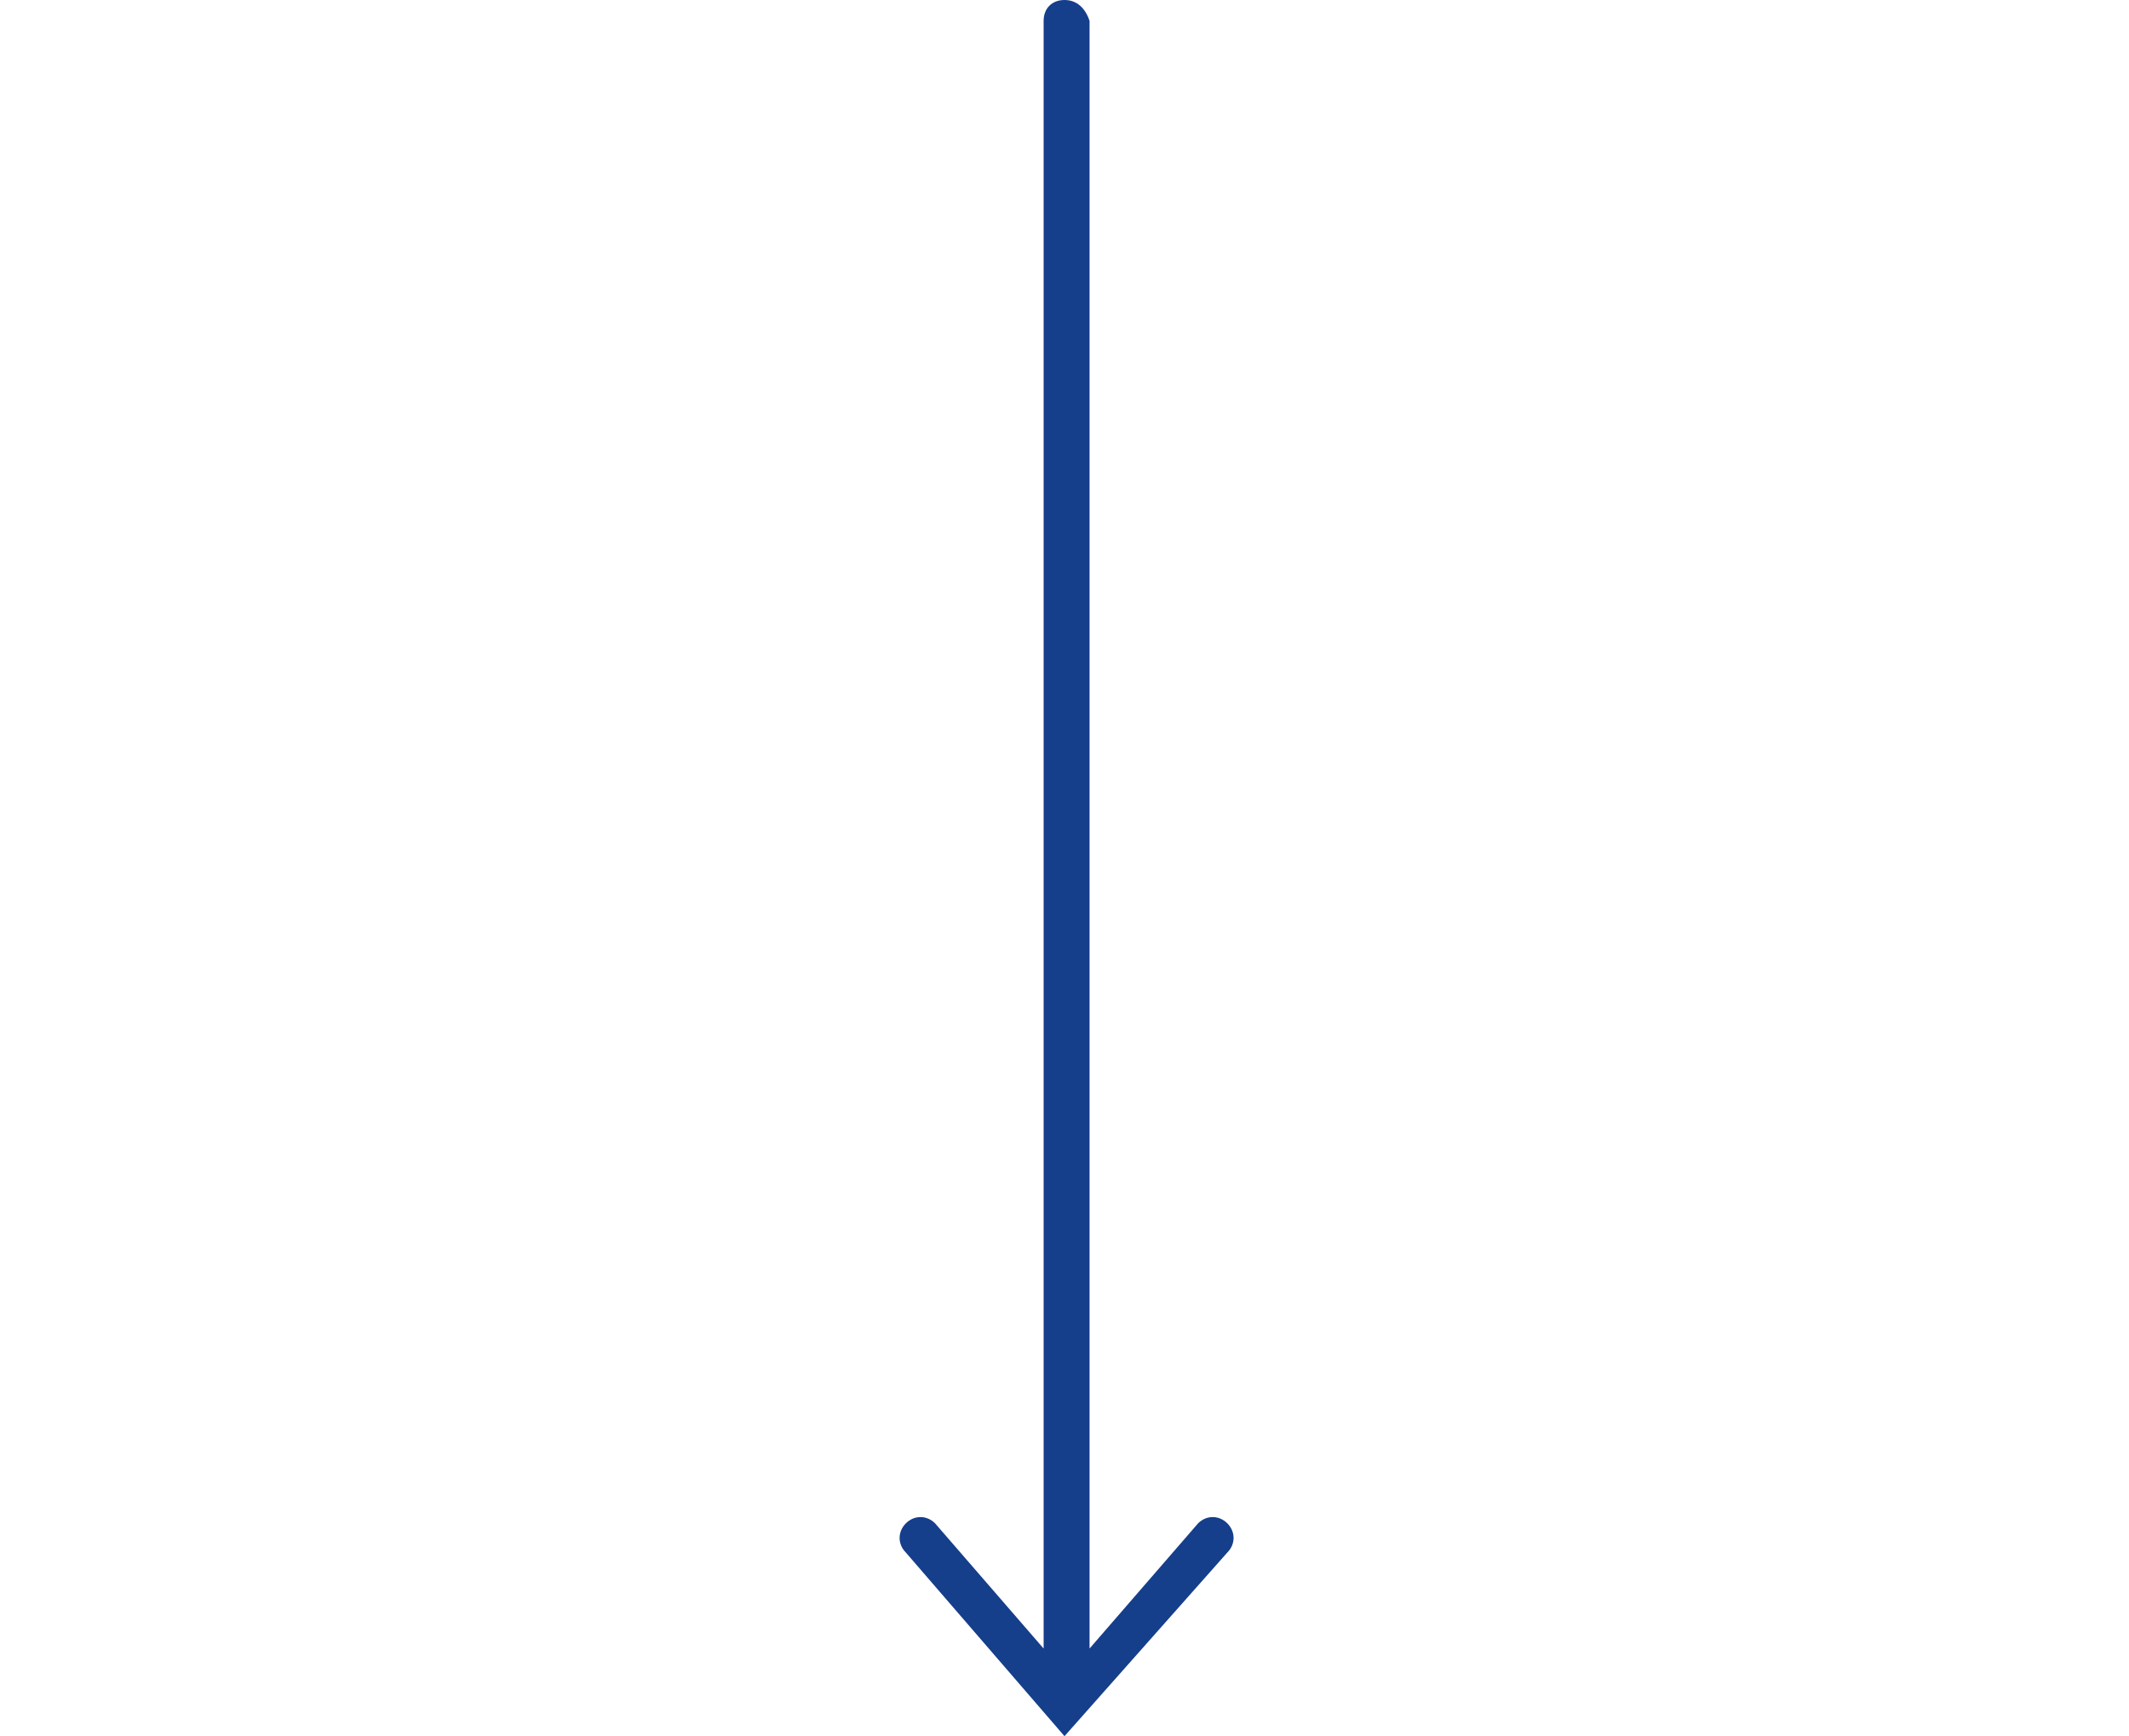
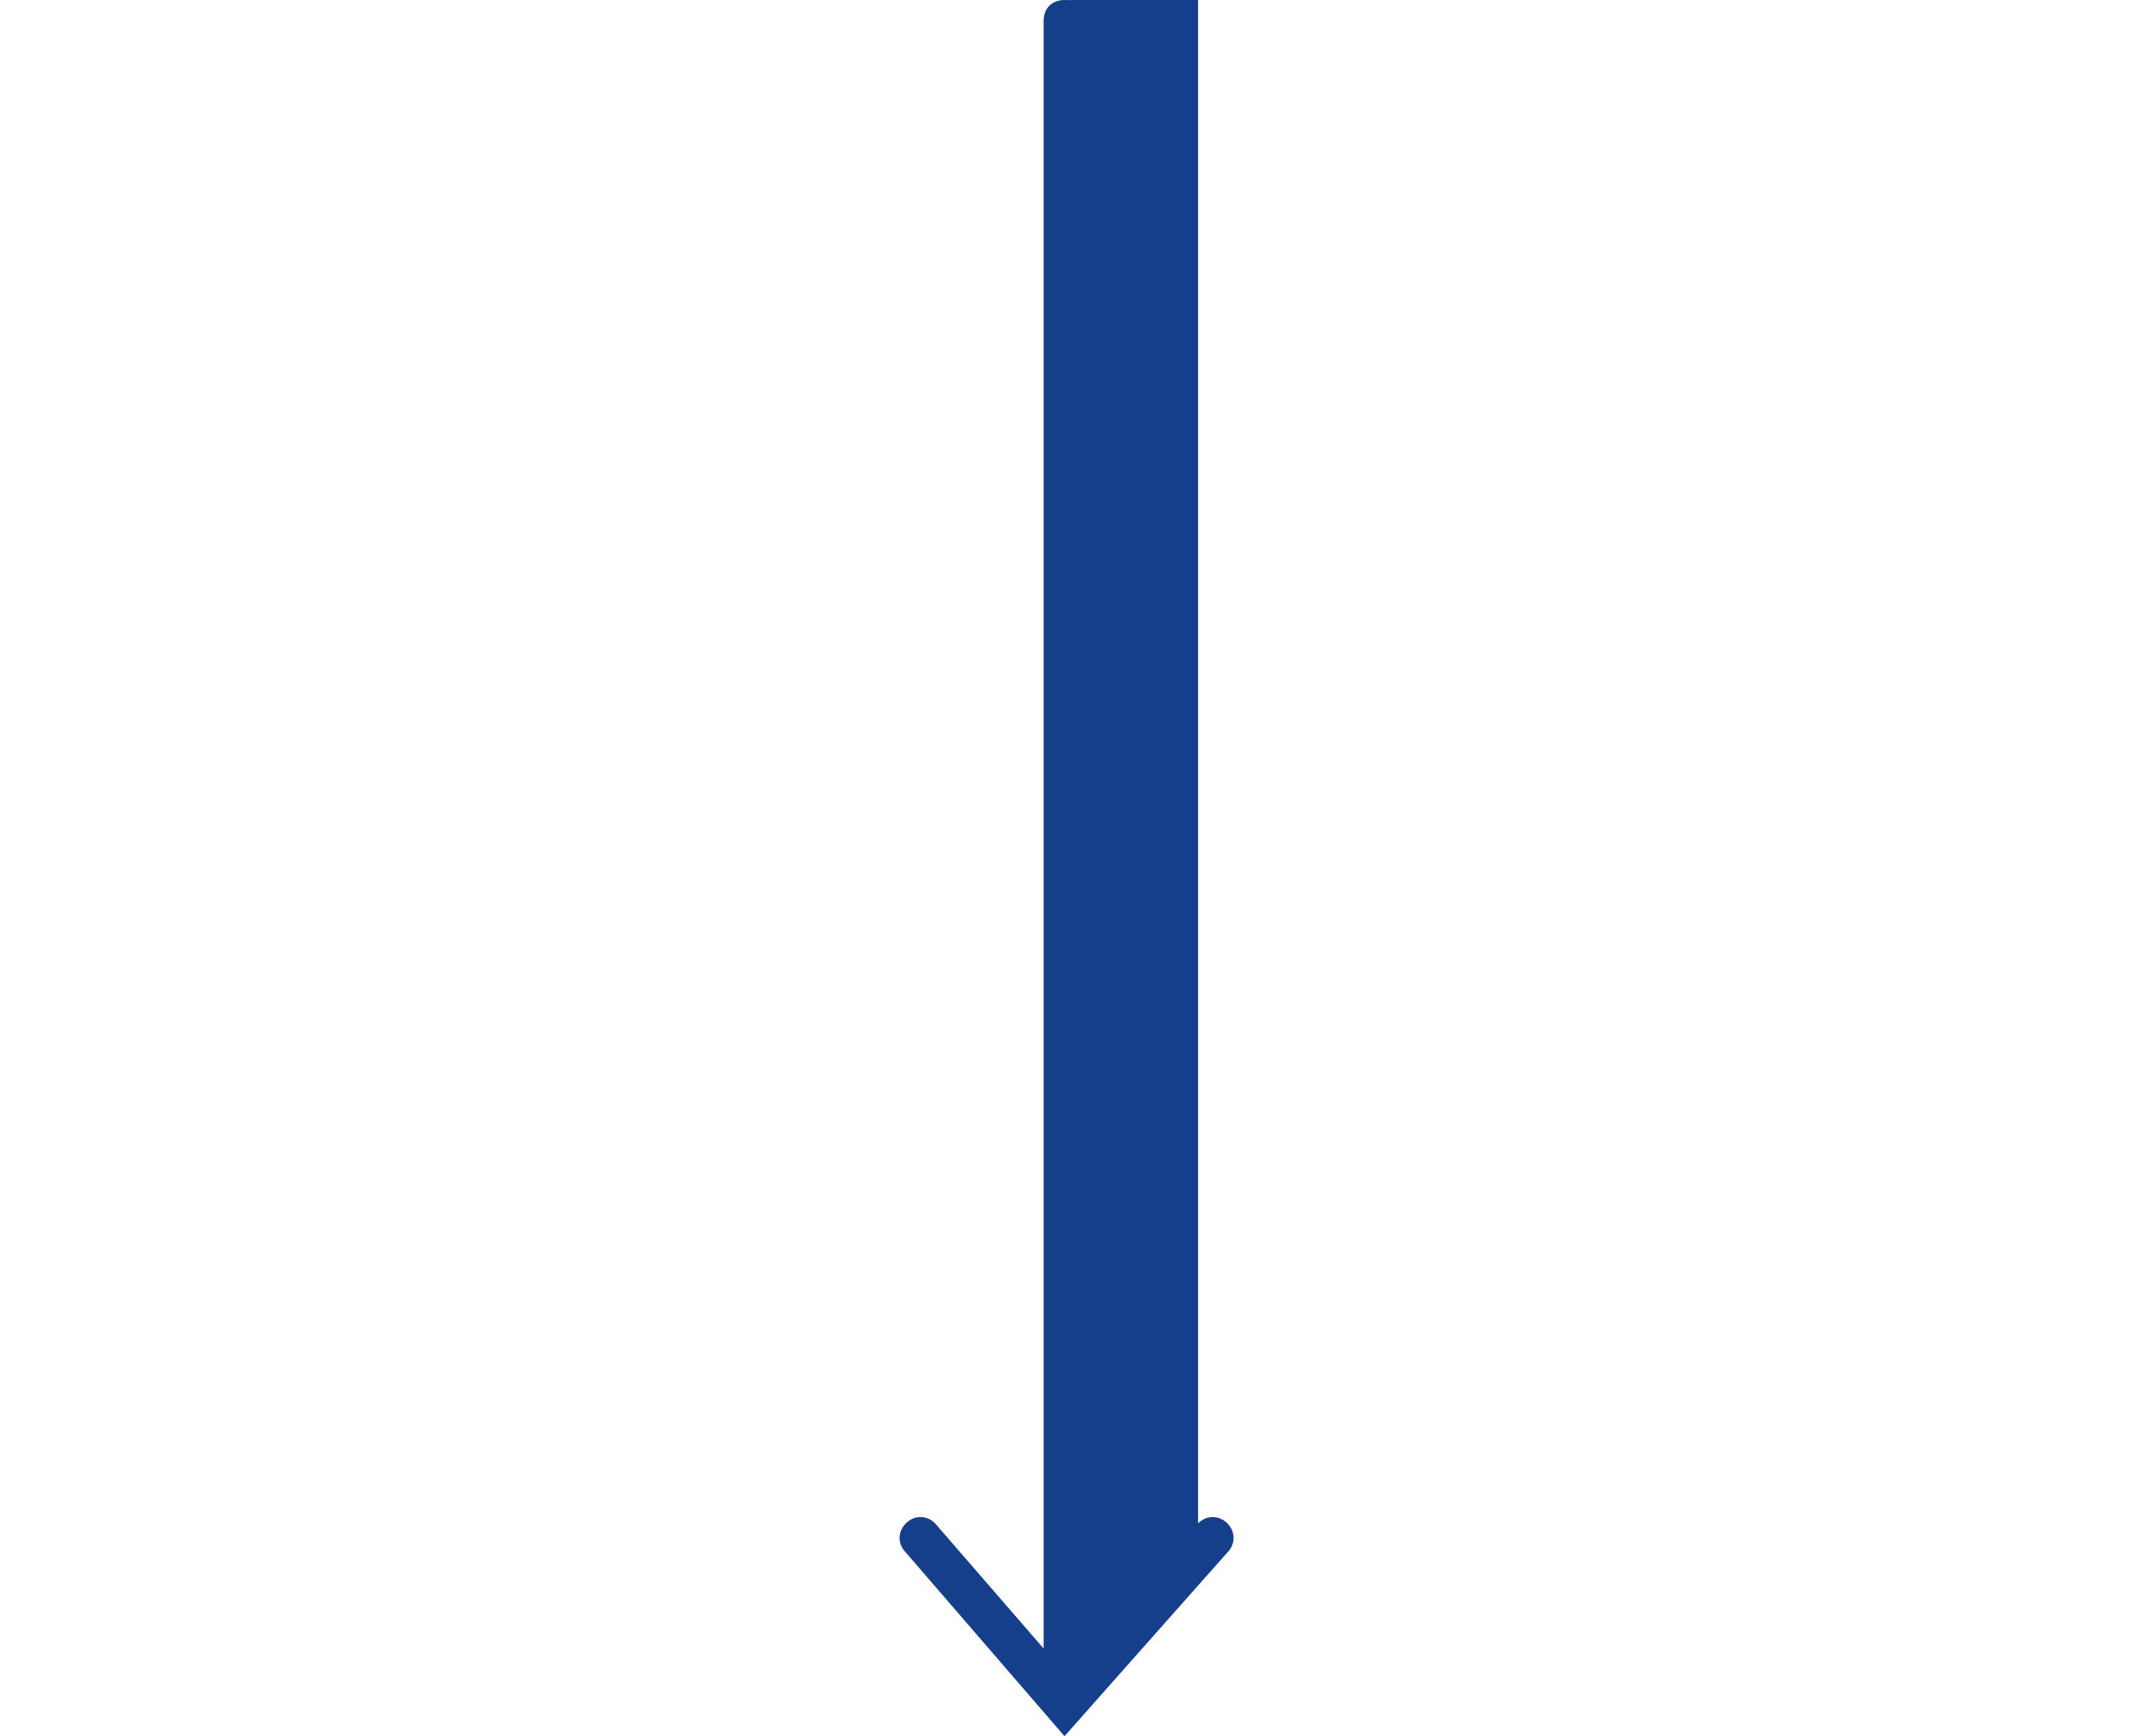
<svg xmlns="http://www.w3.org/2000/svg" version="1.1" id="Ebene_1" x="0px" y="0px" viewBox="0 0 51 41.6" style="enable-background:new 0 0 51 41.6;" xml:space="preserve">
  <style type="text/css">
	.st0{fill:#153E8B;}
</style>
  <title>button_pfeil_unten</title>
  <g>
    <g id="Icons_Fläche">
-       <path class="st0" d="M25.5,41.6l3.9-4.4c0.2-0.2,0.2-0.5,0-0.7c-0.2-0.2-0.5-0.2-0.7,0l-2.6,3v-39C26,0.2,25.8,0,25.5,0    S25,0.2,25,0.5v39l-2.6-3c-0.2-0.2-0.5-0.2-0.7,0c-0.2,0.2-0.2,0.5,0,0.7L25.5,41.6z" />
+       <path class="st0" d="M25.5,41.6l3.9-4.4c0.2-0.2,0.2-0.5,0-0.7c-0.2-0.2-0.5-0.2-0.7,0v-39C26,0.2,25.8,0,25.5,0    S25,0.2,25,0.5v39l-2.6-3c-0.2-0.2-0.5-0.2-0.7,0c-0.2,0.2-0.2,0.5,0,0.7L25.5,41.6z" />
    </g>
  </g>
</svg>